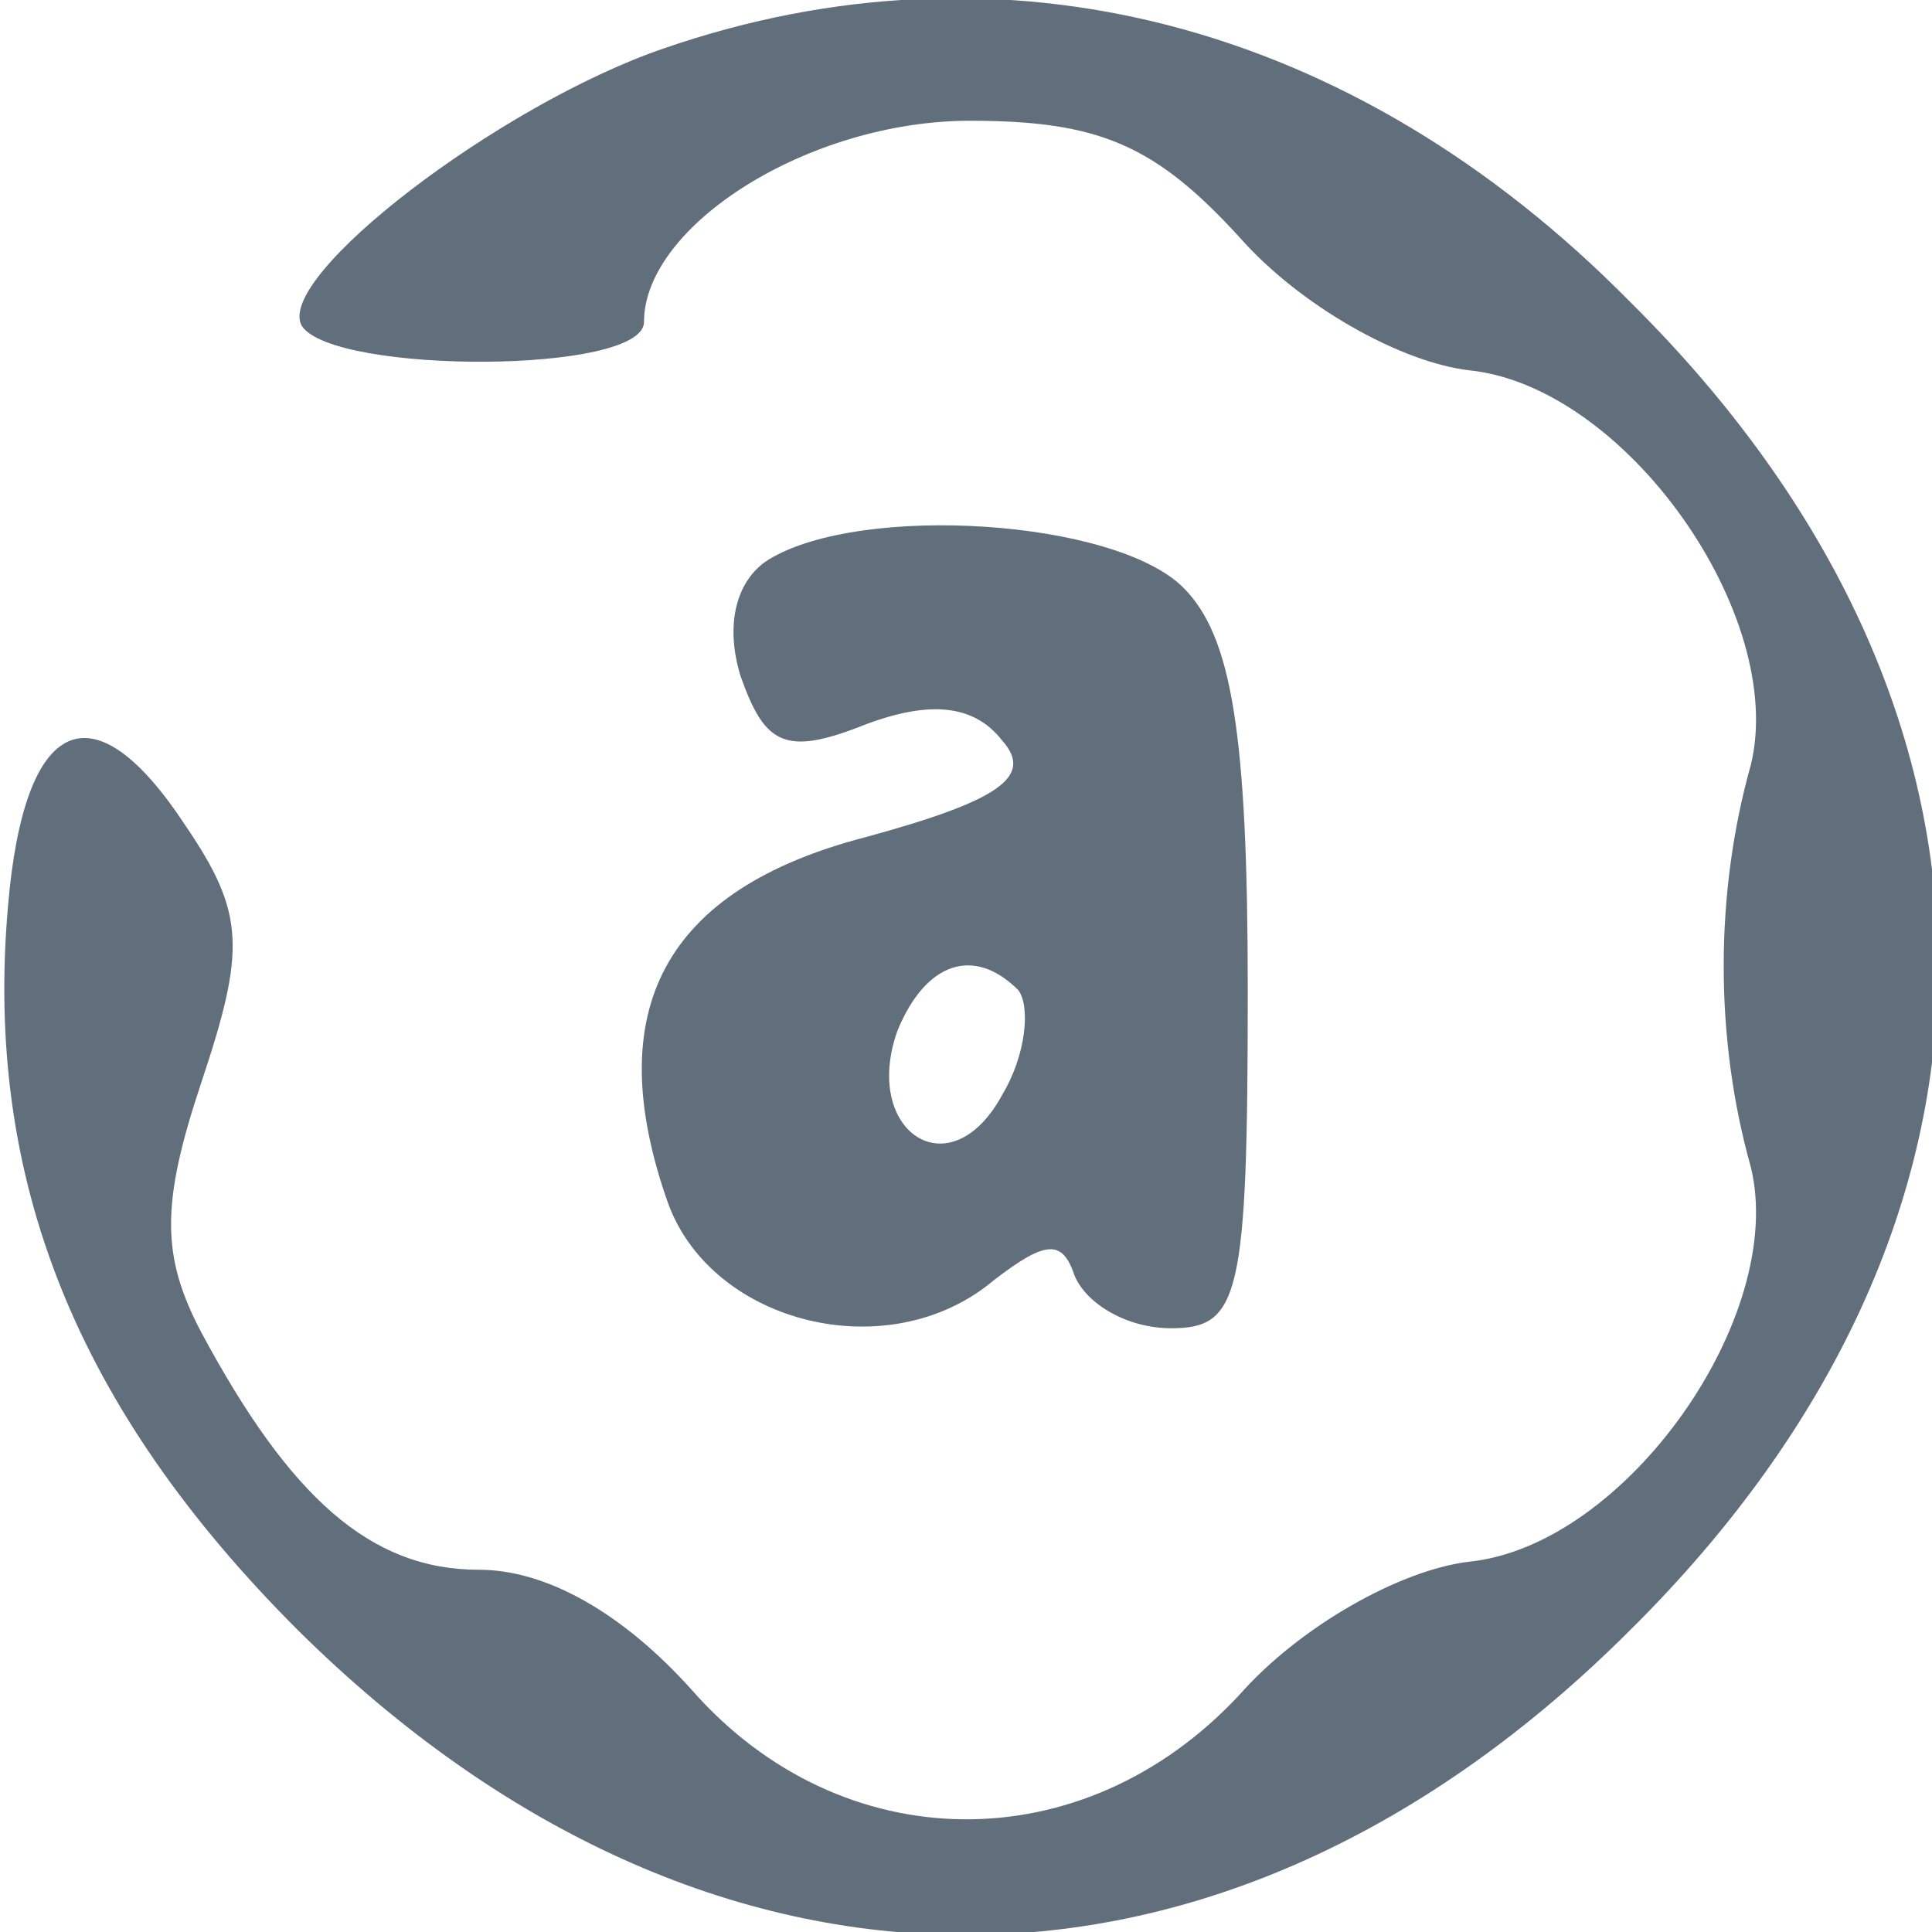
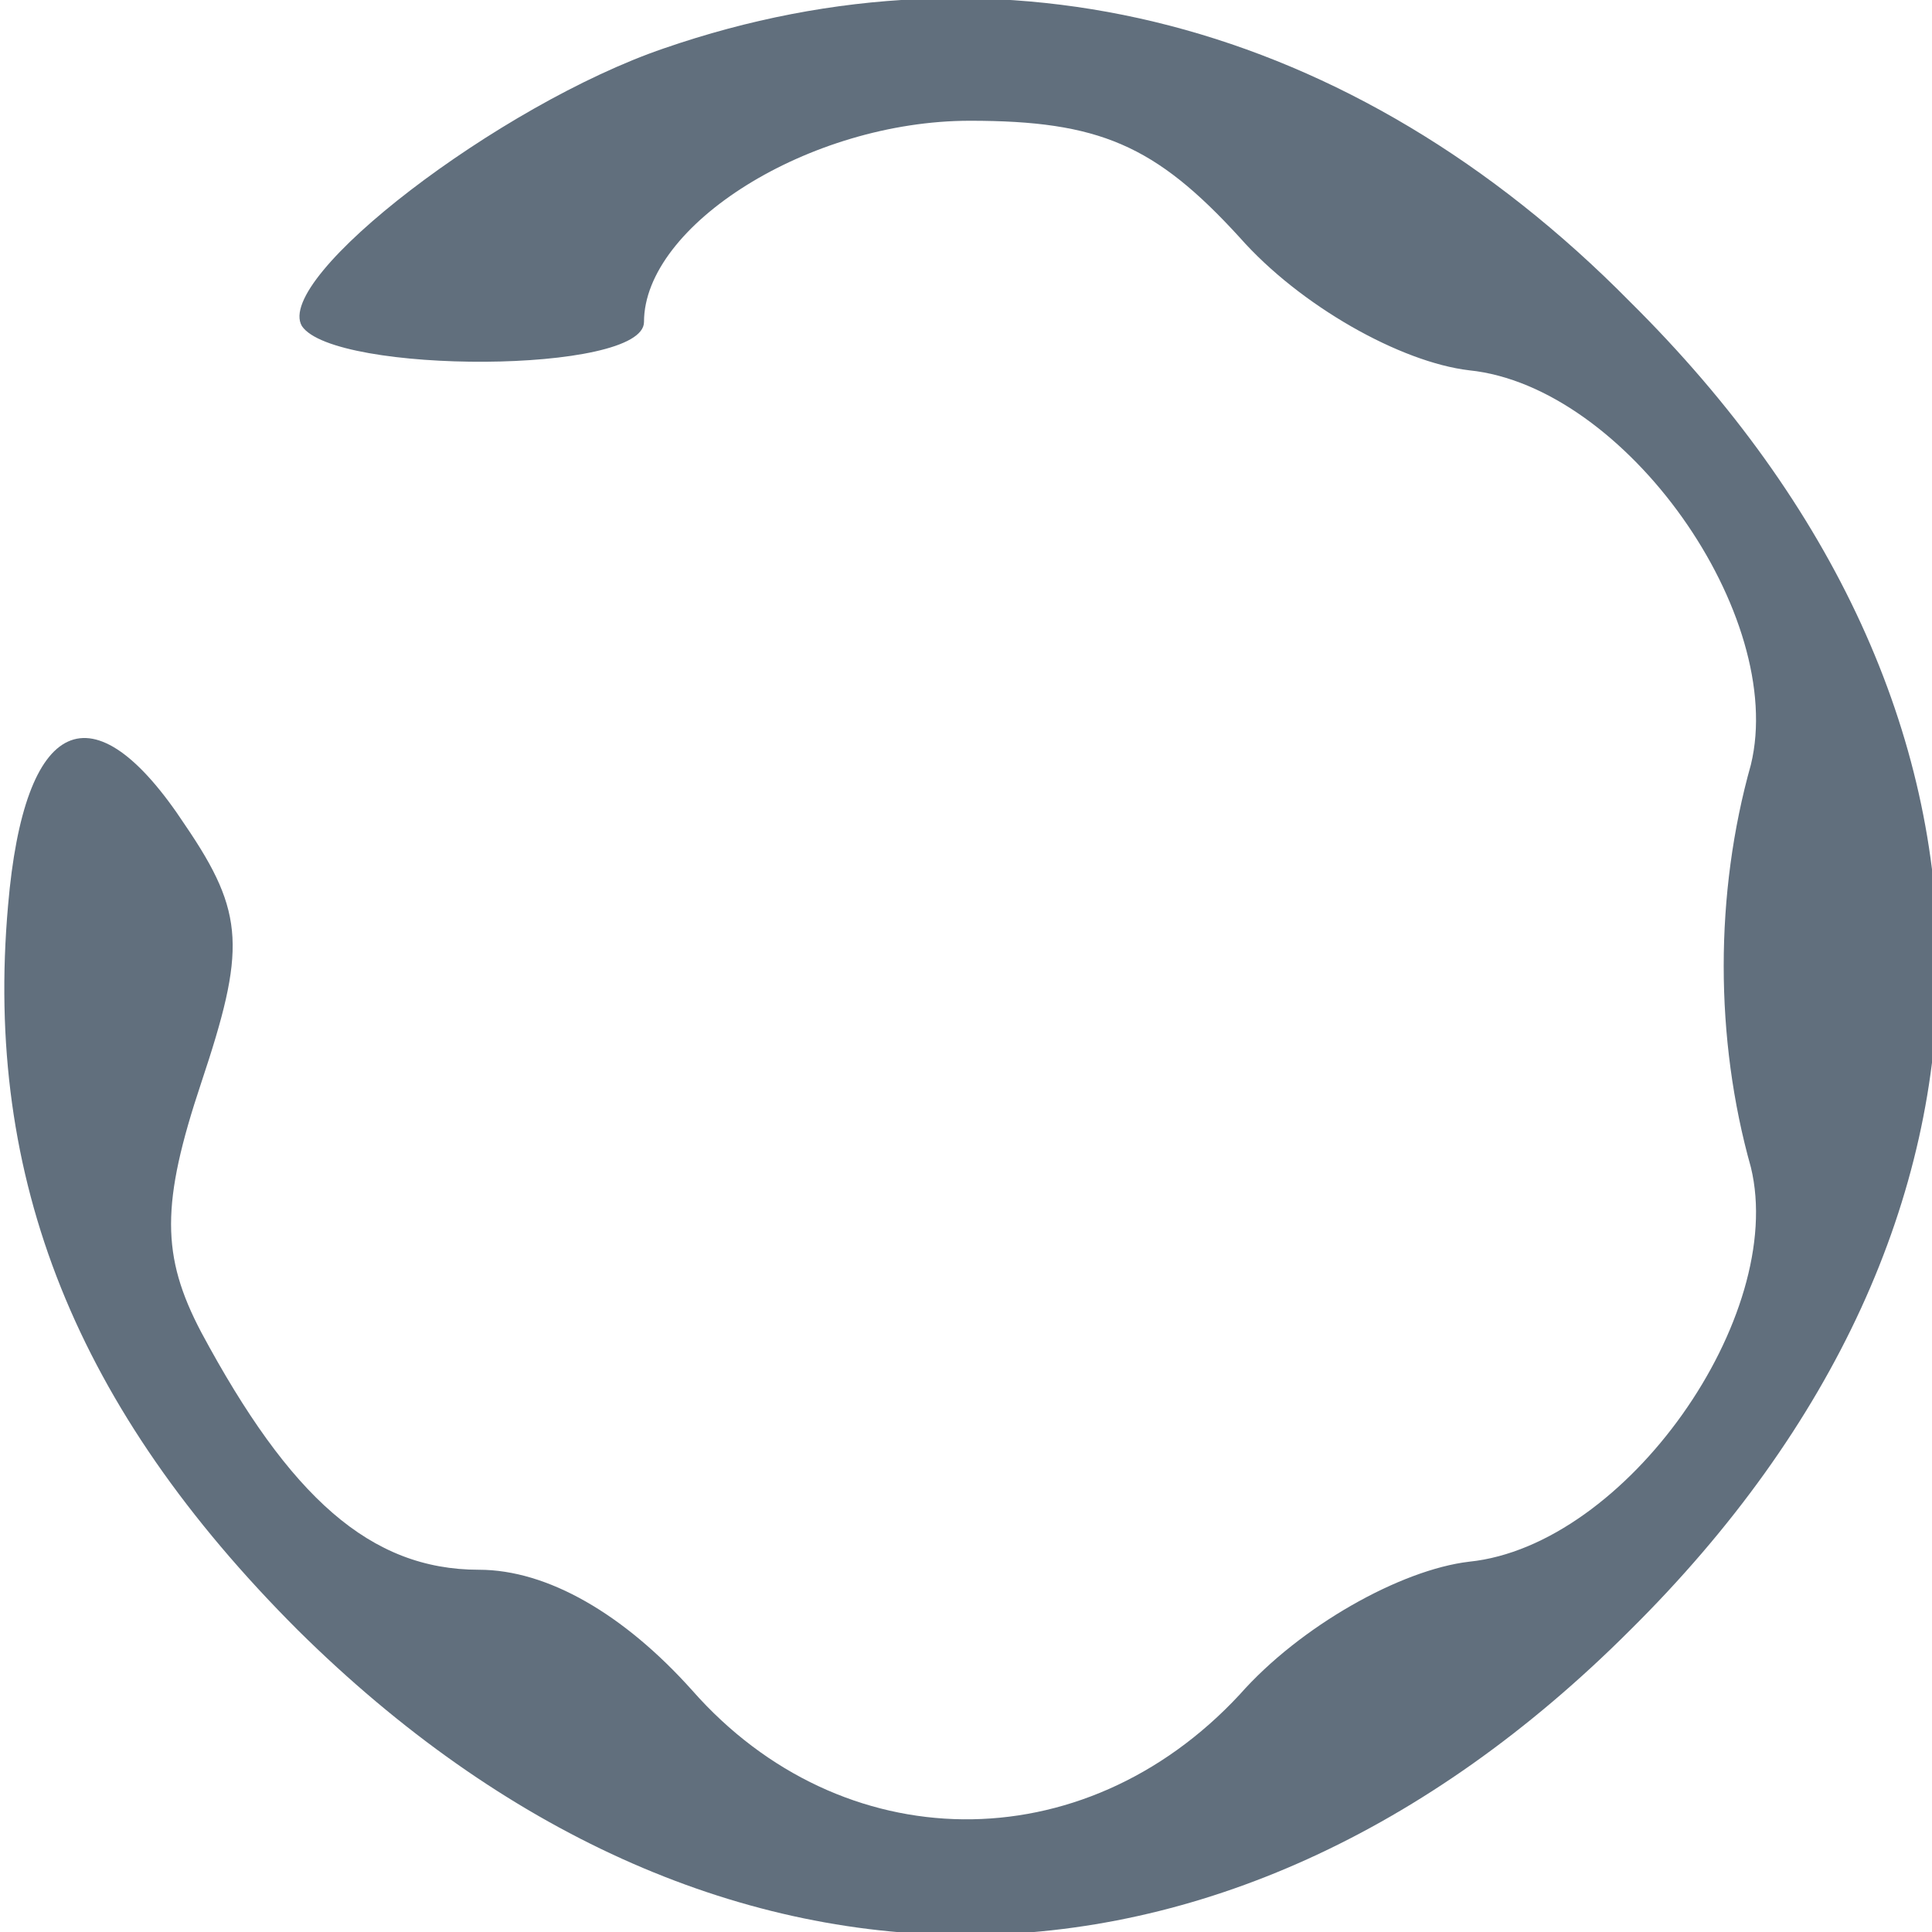
<svg xmlns="http://www.w3.org/2000/svg" version="1.0" width="48pt" height="48pt" viewBox="0 0 48 48" preserveAspectRatio="xMidYMid meet">
  <g transform="translate(0,48) scale(0.1,-0.1)" fill="#616f7d" stroke="none">
    <path d="M165 468 c-41 -14 -97 -57 -90 -69 8 -12 85 -12 85 1 0 24 41 50 81 50 32 0 46 -6 67 -29 15 -17 40 -31 57 -33 39 -4 79 -61 70 -98 -9 -32 -9 -68 0 -100 9 -37 -31 -94 -70 -98 -17 -2 -42 -16 -57 -33 -39 -42 -99 -41 -136 1 -17 19 -36 30 -53 30 -27 0 -47 18 -69 59 -10 19 -10 32 0 62 11 33 11 42 -4 64 -23 35 -40 27 -44 -20 -6 -68 17 -125 72 -180 102 -101 230 -101 331 0 102 101 102 229 0 330 -69 70 -156 92 -240 63z" />
-     <path d="M191 341 c-8 -5 -11 -16 -7 -29 6 -17 11 -20 31 -12 16 6 27 5 34 -4 8 -9 -1 -15 -34 -24 -50 -13 -66 -43 -49 -91 11 -30 55 -41 81 -19 13 10 17 10 20 1 3 -7 13 -13 24 -13 17 0 19 8 19 84 0 64 -4 88 -16 100 -17 17 -80 21 -103 7z m62 -107 c3 -4 2 -16 -4 -26 -13 -24 -35 -9 -26 16 7 17 19 21 30 10z" />
  </g>
</svg>